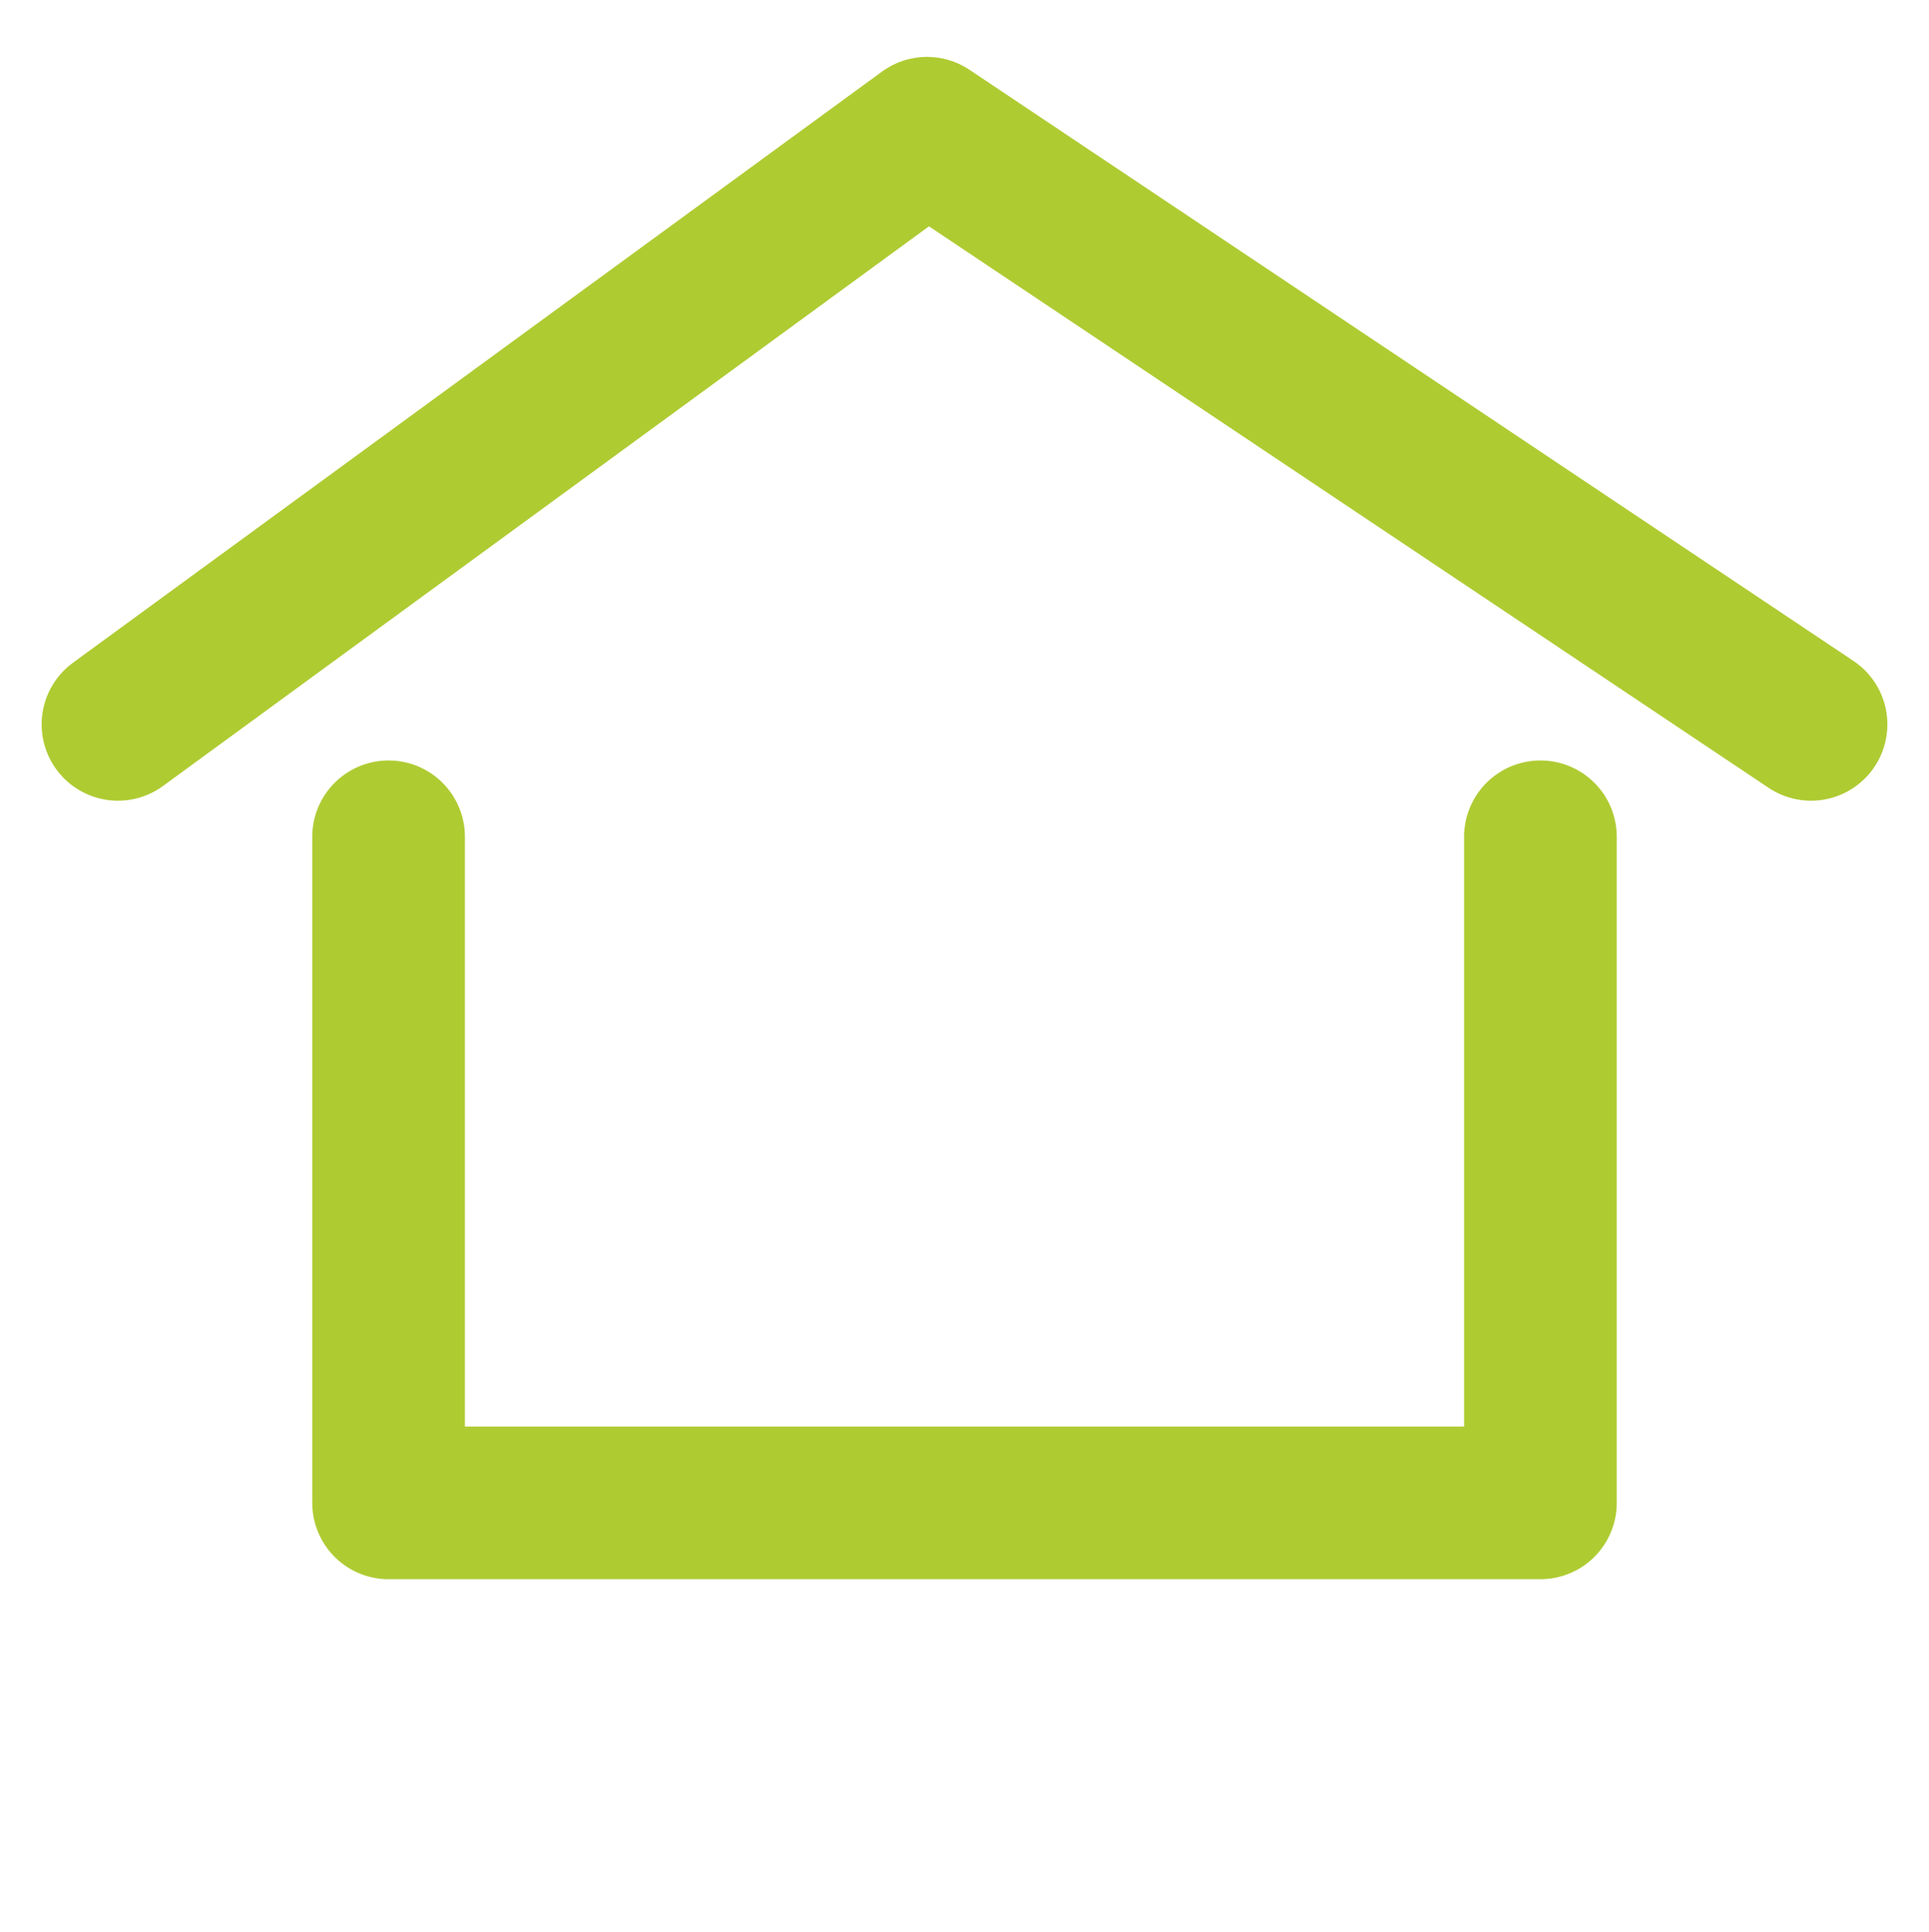
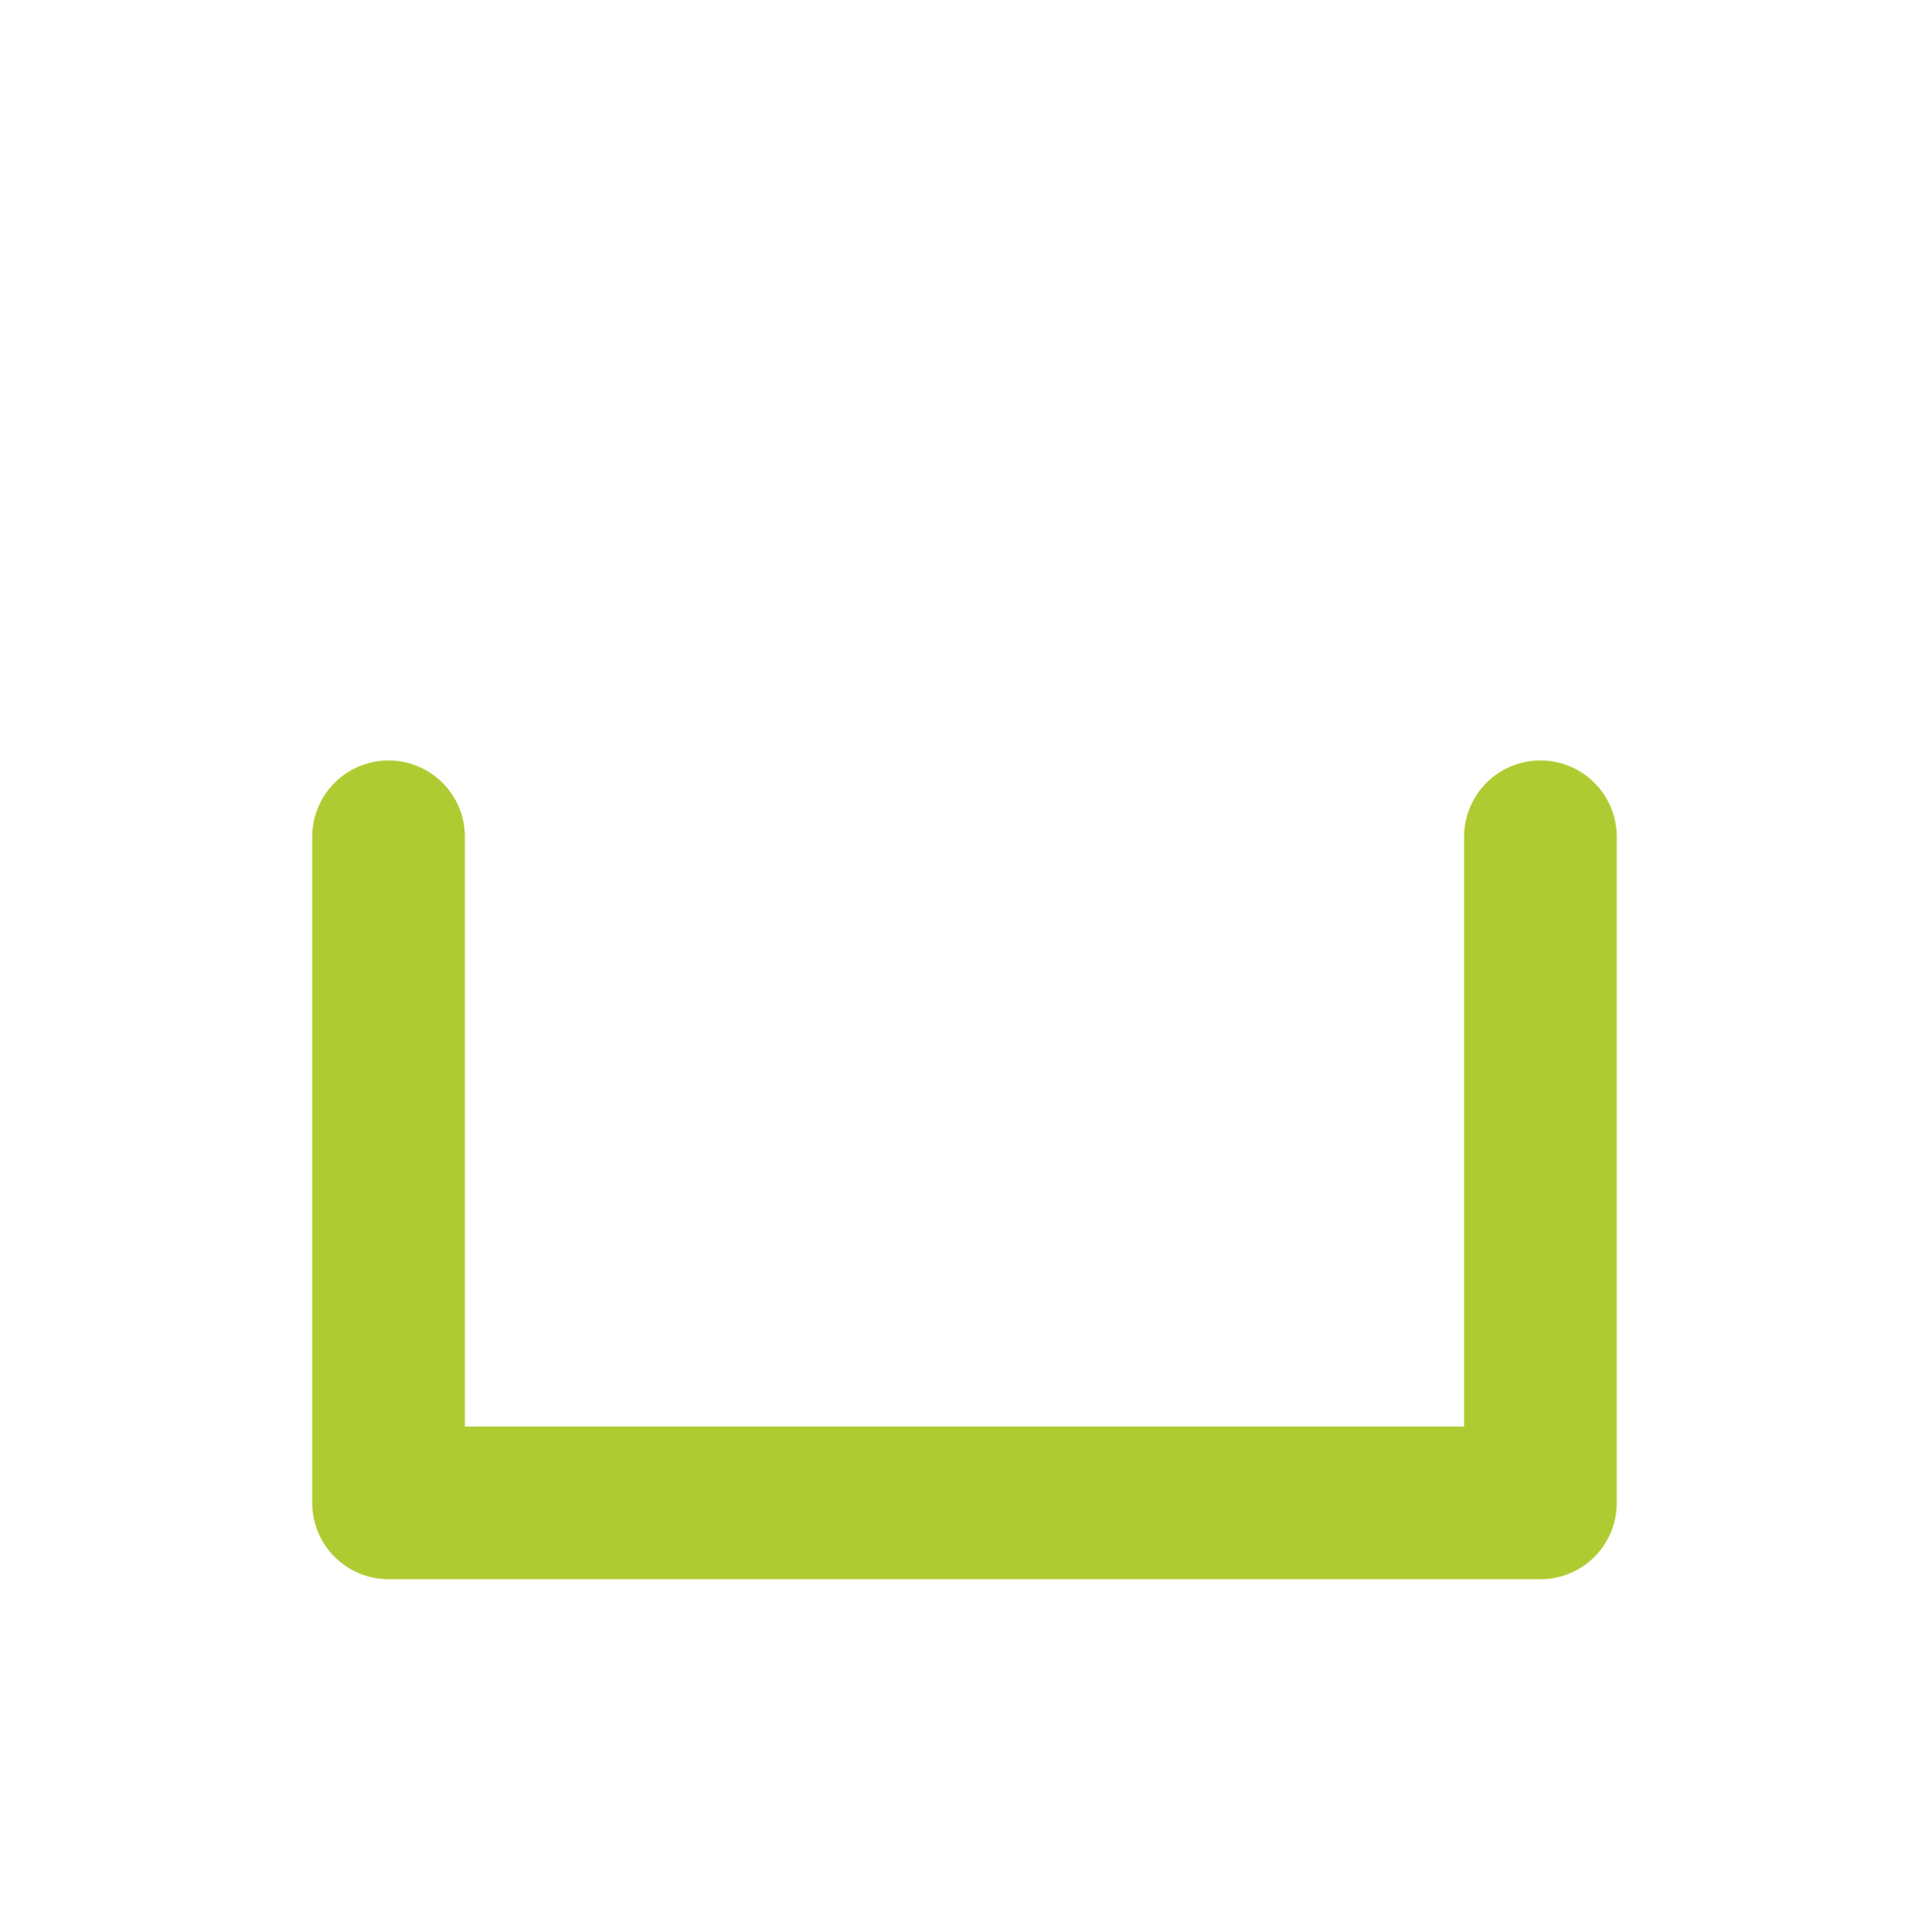
<svg xmlns="http://www.w3.org/2000/svg" version="1.1" id="Camada_1" x="0px" y="0px" viewBox="0 0 139 139.2" style="enable-background:new 0 0 139 139.2;" xml:space="preserve">
  <style type="text/css">
	.st0{fill:none;stroke:#AFCB32;stroke-width:11;stroke-linecap:round;stroke-linejoin:round;stroke-miterlimit:10;}
</style>
-   <polyline class="st0" points="8.5,52.2 66.8,9.6 130.5,52.2 " />
  <g>
    <polyline class="st0" points="28,60.3 28,108.3 111,108.3 111,60.3  " />
  </g>
</svg>